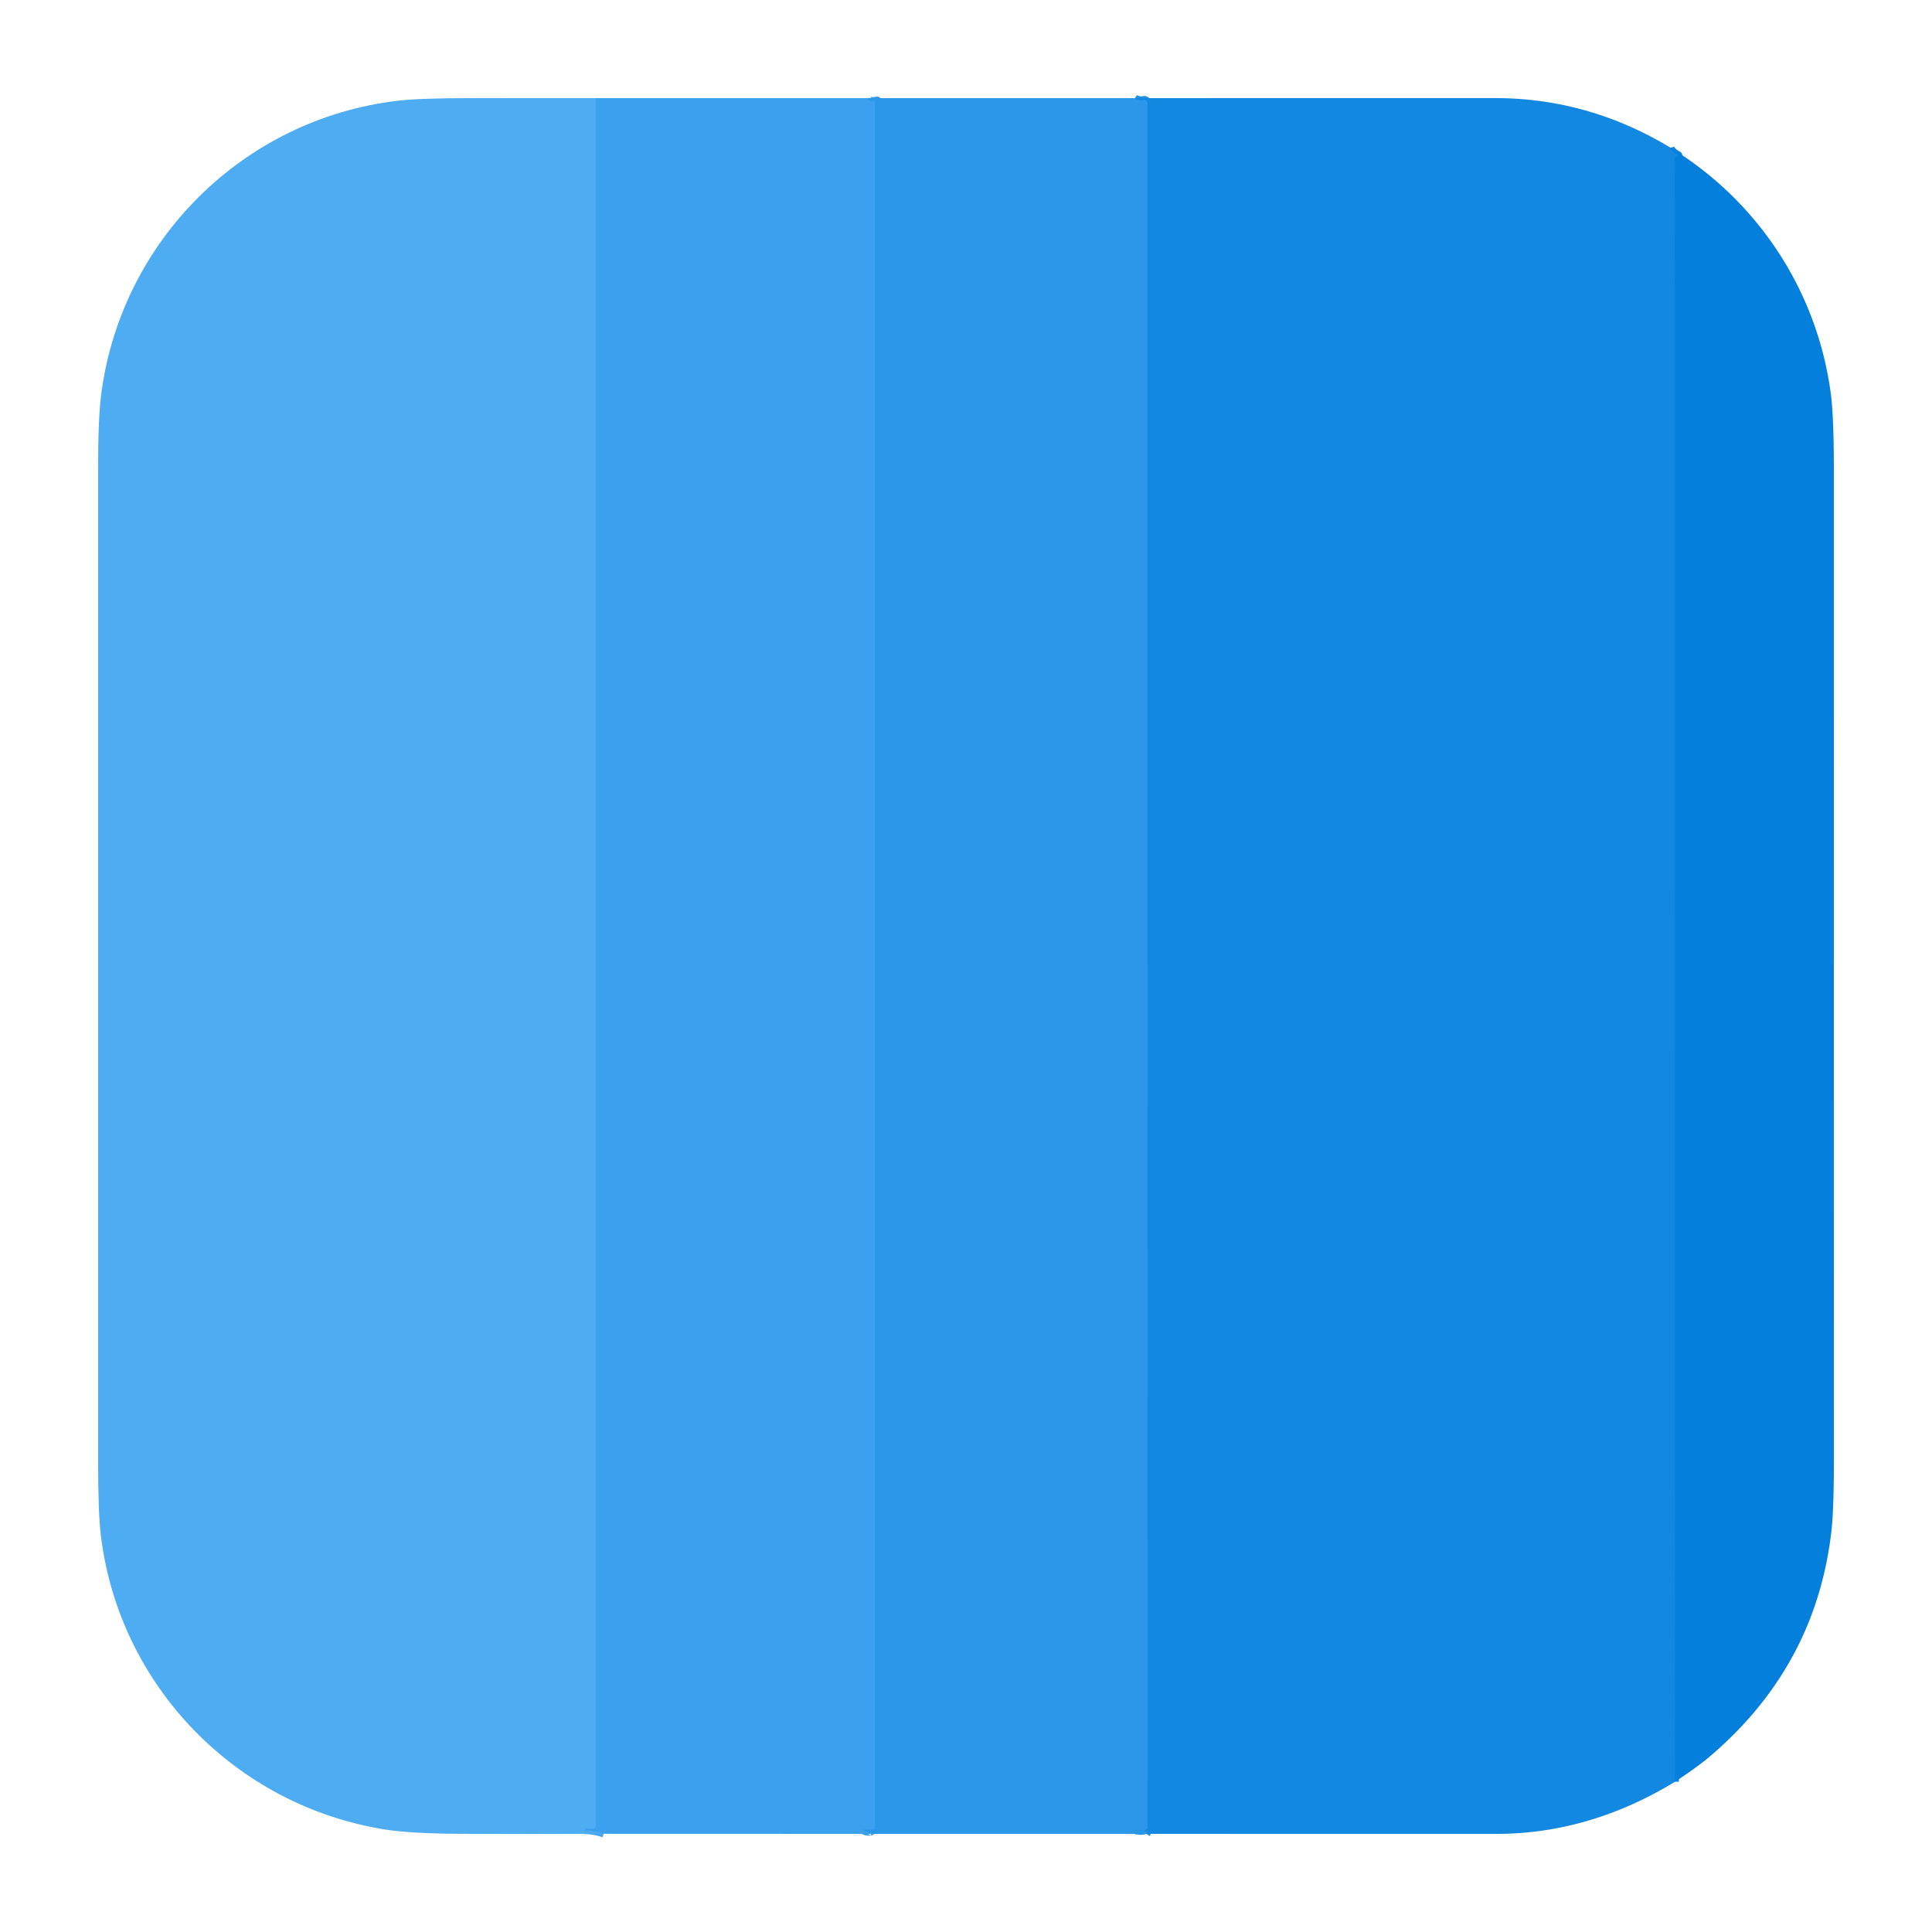
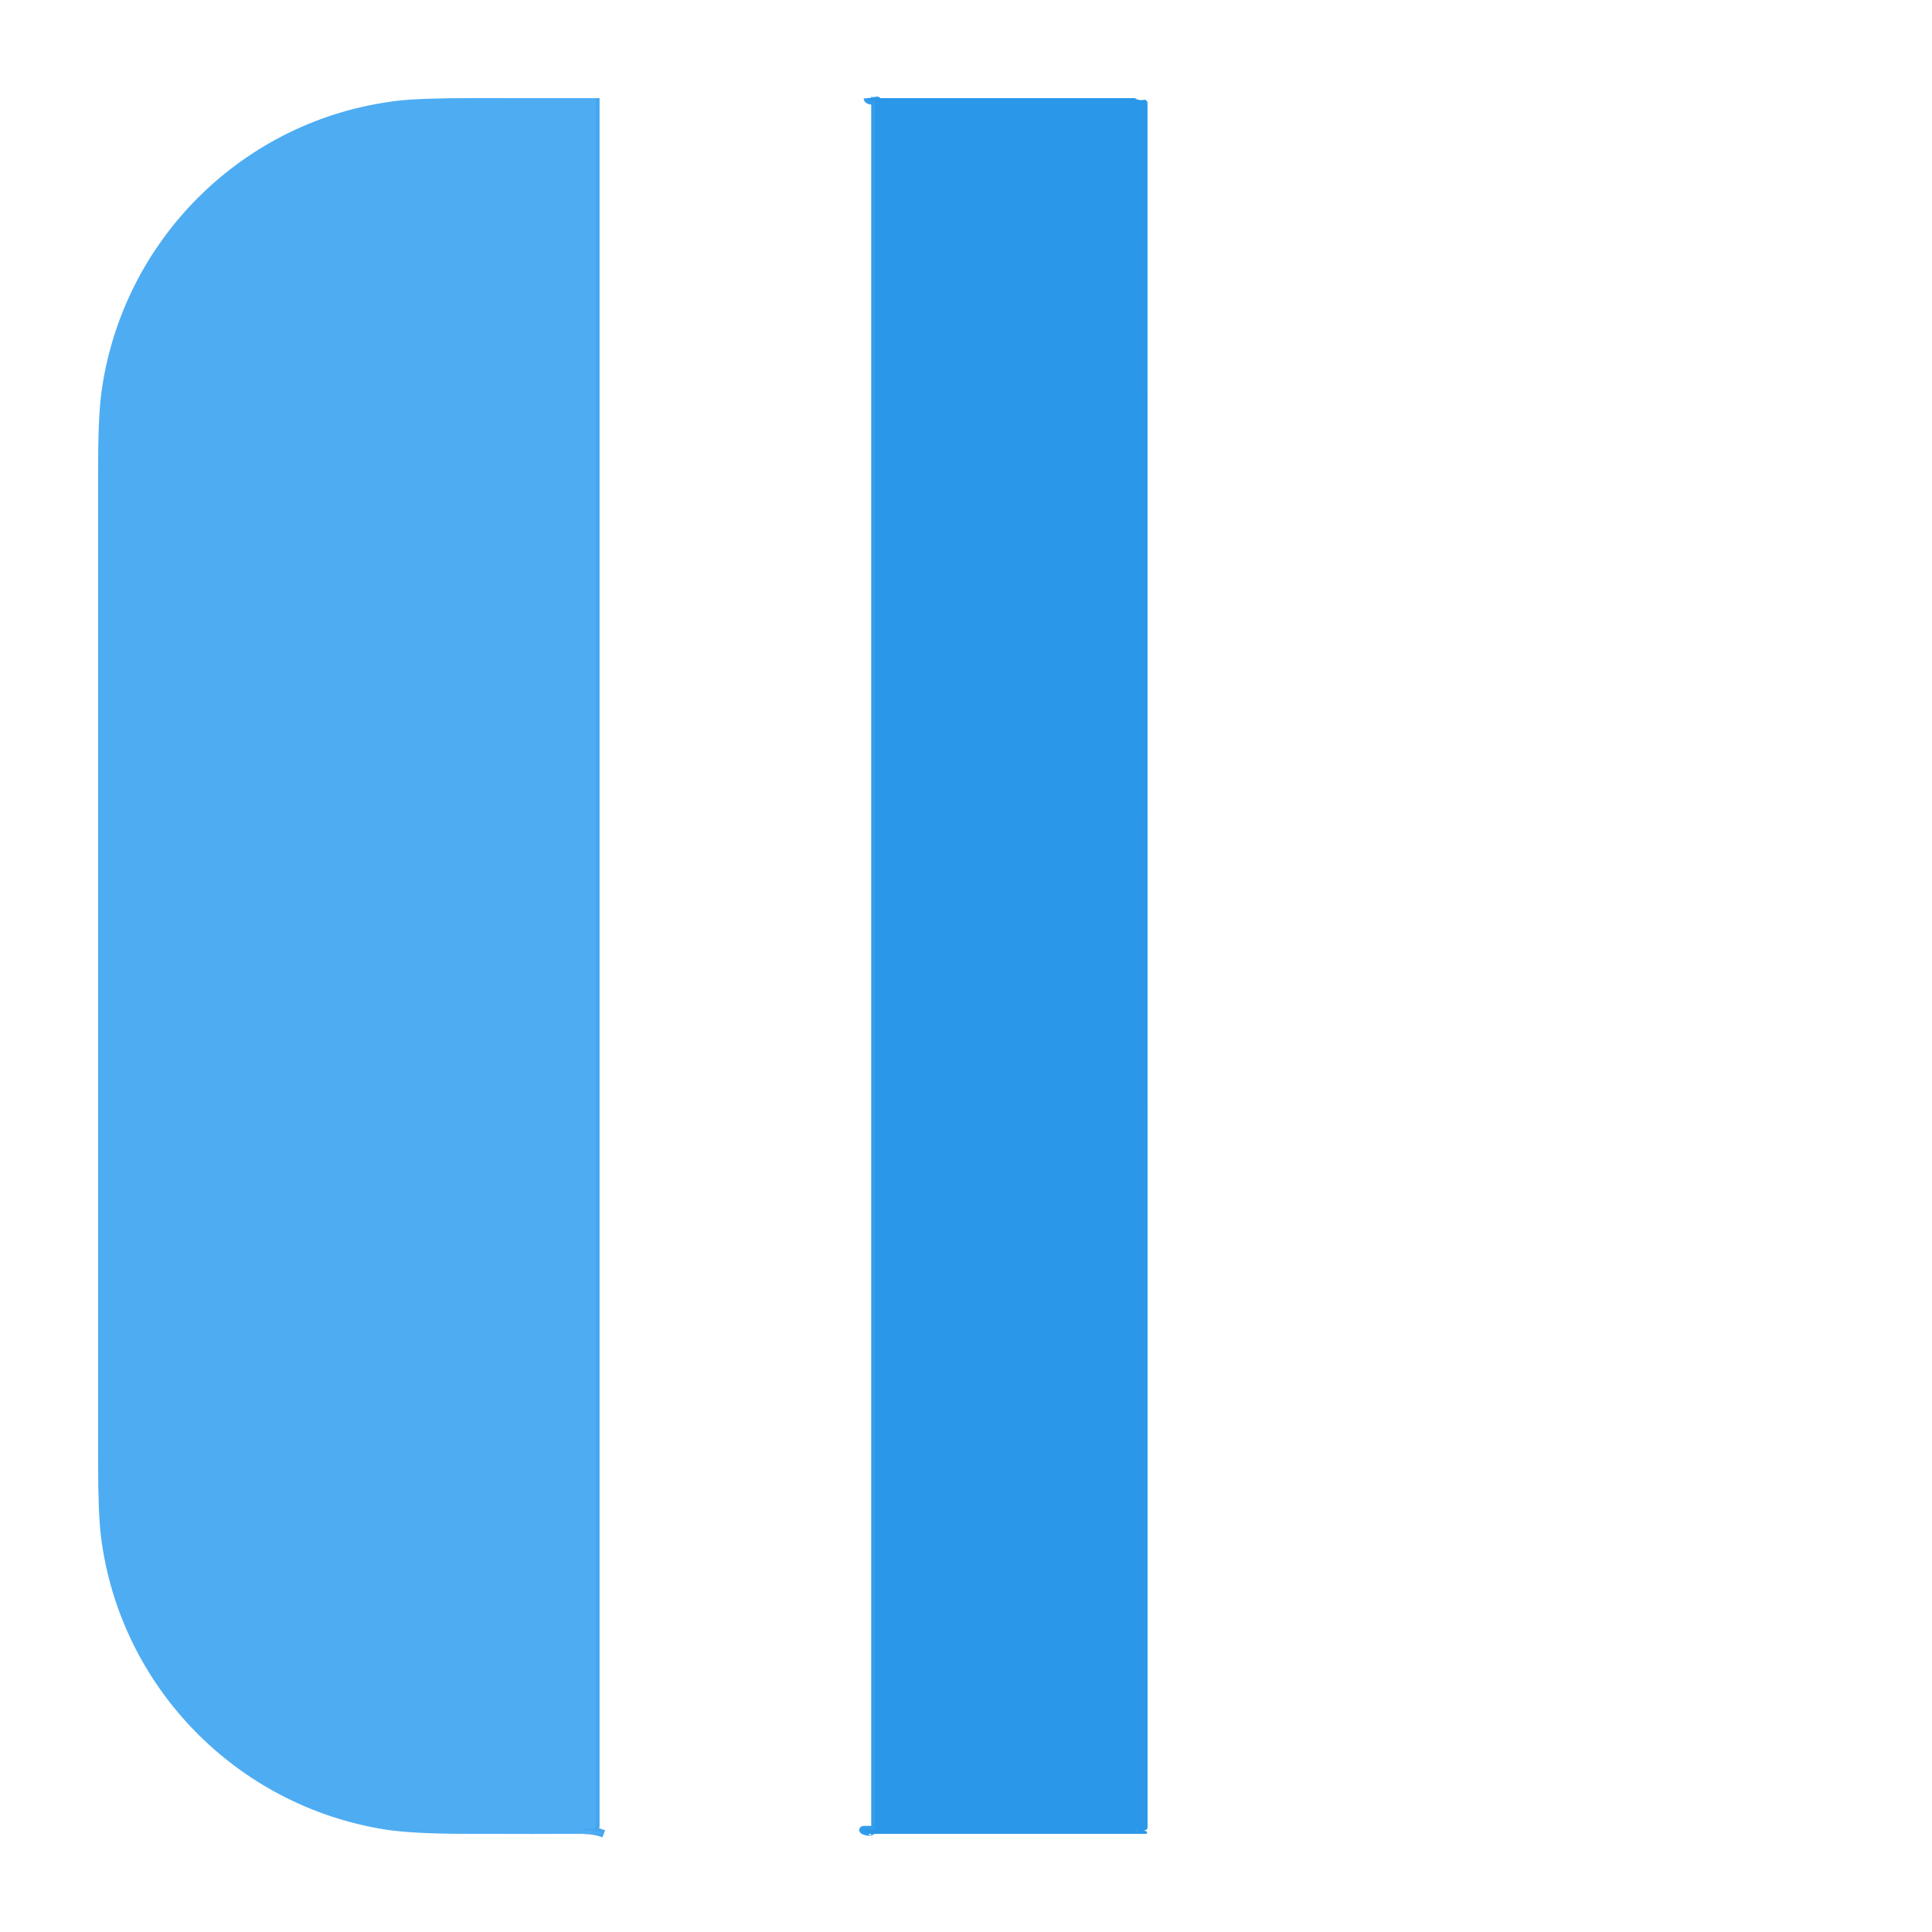
<svg xmlns="http://www.w3.org/2000/svg" version="1.1" viewBox="0.00 0.00 512.00 512.00">
  <g stroke-width="2.00" fill="none" stroke-linecap="butt">
    <path stroke="#45a6f0" vector-effect="non-scaling-stroke" d="   M 157.89 26.01   L 157.89 483.97   Q 157.89 484.59 157.27 484.61   L 155.04 484.67   Q 154.99 484.67 155.00 484.71   Q 155.01 484.85 155.00 485.01   Q 155.00 485.03 155.02 485.04   Q 157.73 485.10 160.01 485.97" />
    <path stroke="#339ceb" vector-effect="non-scaling-stroke" d="   M 229.88 26.01   Q 229.96 26.99 232.48 26.63   Q 232.56 26.62 232.48 26.60   Q 232.33 26.57 232.12 26.68   Q 231.88 26.82 231.88 27.10   L 231.88 484.25   Q 231.88 484.88 231.25 484.88   L 229.22 484.88   Q 228.24 484.88 229.15 485.25   Q 230.04 485.60 230.82 485.41   A 0.04 0.04 0.0 0 0 230.82 485.33   Q 230.67 485.31 230.26 485.51   Q 230.05 485.61 230.21 485.99" />
-     <path stroke="#1f90e4" vector-effect="non-scaling-stroke" d="   M 300.77 26.01   Q 301.82 26.73 303.06 26.46   A 0.88 0.86 83.9 0 1 304.11 27.32   L 304.12 484.25   Q 304.12 484.78 303.63 484.98   Q 302.45 485.47 301.10 485.04   Q 301.11 484.99 301.12 485.09   Q 301.12 485.15 301.18 485.15   Q 304.63 484.92 303.85 485.99" />
-     <path stroke="#0b84de" vector-effect="non-scaling-stroke" d="   M 442.73 39.15   Q 443.04 40.15 444.64 41.01   Q 445.03 41.21 444.62 41.36   L 444.31 41.47   A 0.67 0.66 -10.2 0 0 443.87 42.09   L 443.92 472.17" />
  </g>
  <path fill="#4eacf2" d="   M 157.89 26.01   L 157.89 483.97   Q 157.89 484.59 157.27 484.61   L 155.04 484.67   Q 154.99 484.67 155.00 484.71   Q 155.01 484.85 155.00 485.01   Q 155.00 485.03 155.02 485.04   Q 157.73 485.10 160.01 485.97   Q 140.97 486.05 122.00 485.98   Q 108.95 485.92 102.06 484.84   C 62.60 478.59 31.74 446.94 26.76 407.22   Q 26.00 401.15 26.00 387.25   Q 26.00 255.75 26.00 124.25   Q 26.00 110.66 26.84 104.28   C 32.22 63.66 64.49 31.58 105.28 26.71   Q 111.18 26.00 125.25 26.00   Q 141.62 25.99 157.89 26.01   Z" />
-   <path fill="#3ba0ed" d="   M 157.89 26.01   L 229.88 26.01   Q 229.96 26.99 232.48 26.63   Q 232.56 26.62 232.48 26.60   Q 232.33 26.57 232.12 26.68   Q 231.88 26.82 231.88 27.10   L 231.88 484.25   Q 231.88 484.88 231.25 484.88   L 229.22 484.88   Q 228.24 484.88 229.15 485.25   Q 230.04 485.60 230.82 485.41   A 0.04 0.04 0.0 0 0 230.82 485.33   Q 230.67 485.31 230.26 485.51   Q 230.05 485.61 230.21 485.99   L 160.01 485.97   Q 157.73 485.10 155.02 485.04   Q 155.00 485.03 155.00 485.01   Q 155.01 484.85 155.00 484.71   Q 154.99 484.67 155.04 484.67   L 157.27 484.61   Q 157.89 484.59 157.89 483.97   L 157.89 26.01   Z" />
  <path fill="#2b97e8" d="   M 229.88 26.01   L 300.77 26.01   Q 301.82 26.73 303.06 26.46   A 0.88 0.86 83.9 0 1 304.11 27.32   L 304.12 484.25   Q 304.12 484.78 303.63 484.98   Q 302.45 485.47 301.10 485.04   Q 301.11 484.99 301.12 485.09   Q 301.12 485.15 301.18 485.15   Q 304.63 484.92 303.85 485.99   L 230.21 485.99   Q 230.05 485.61 230.26 485.51   Q 230.67 485.31 230.82 485.33   A 0.04 0.04 0.0 0 1 230.82 485.41   Q 230.04 485.60 229.15 485.25   Q 228.24 484.88 229.22 484.88   L 231.25 484.88   Q 231.88 484.88 231.88 484.25   L 231.88 27.10   Q 231.88 26.82 232.12 26.68   Q 232.33 26.57 232.48 26.60   Q 232.56 26.62 232.48 26.63   Q 229.96 26.99 229.88 26.01   Z" />
-   <path fill="#1288e0" d="   M 300.77 26.01   Q 348.54 25.99 396.25 26.00   Q 420.93 26.00 442.73 39.15   Q 443.04 40.15 444.64 41.01   Q 445.03 41.21 444.62 41.36   L 444.31 41.47   A 0.67 0.66 -10.2 0 0 443.87 42.09   L 443.92 472.17   Q 421.23 485.99 396.50 486.00   Q 350.10 486.01 303.85 485.99   Q 304.63 484.92 301.18 485.15   Q 301.12 485.15 301.12 485.09   Q 301.11 484.99 301.10 485.04   Q 302.45 485.47 303.63 484.98   Q 304.12 484.78 304.12 484.25   L 304.11 27.32   A 0.88 0.86 83.9 0 0 303.06 26.46   Q 301.82 26.73 300.77 26.01   Z" />
-   <path fill="#0480dc" d="   M 442.73 39.15   C 466.14 53.52 481.69 77.44 485.21 104.54   Q 485.99 110.59 485.99 124.50   Q 485.99 255.13 486.01 385.76   Q 486.01 399.87 485.35 405.72   Q 481.23 441.77 452.78 465.77   Q 449.90 468.20 443.92 472.17   L 443.87 42.09   A 0.67 0.66 -10.2 0 1 444.31 41.47   L 444.62 41.36   Q 445.03 41.21 444.64 41.01   Q 443.04 40.15 442.73 39.15   Z" />
</svg>